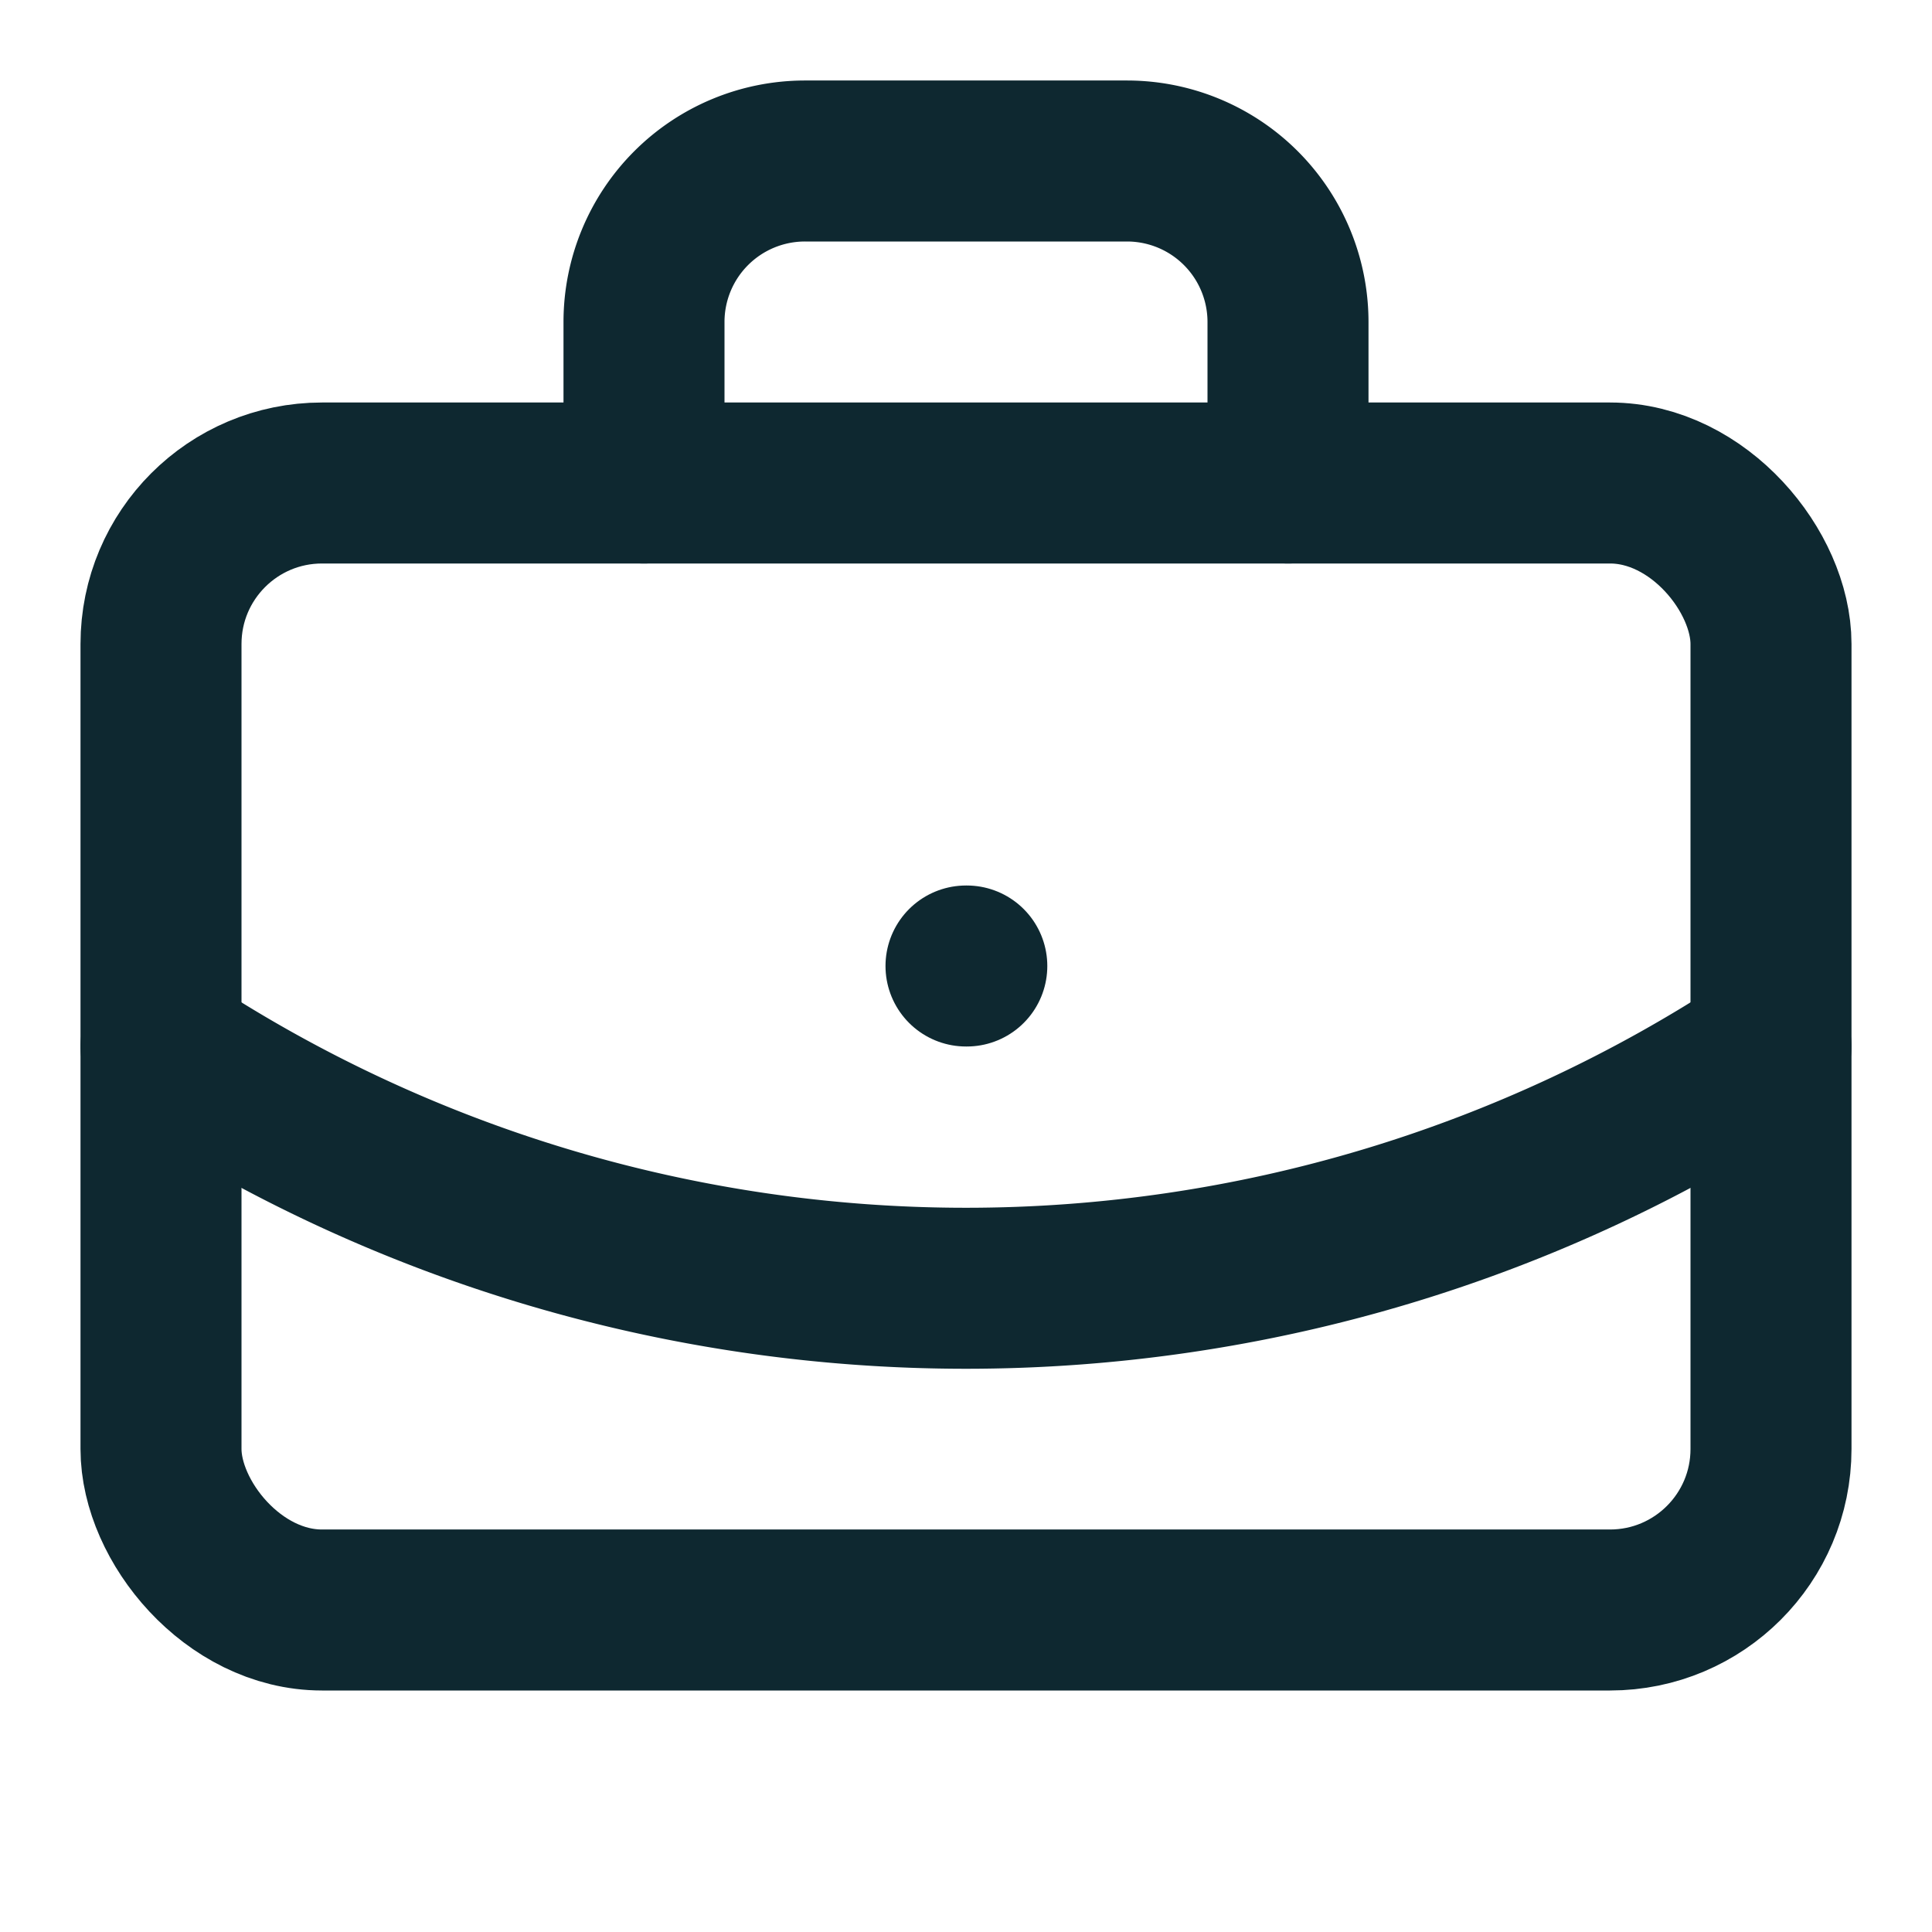
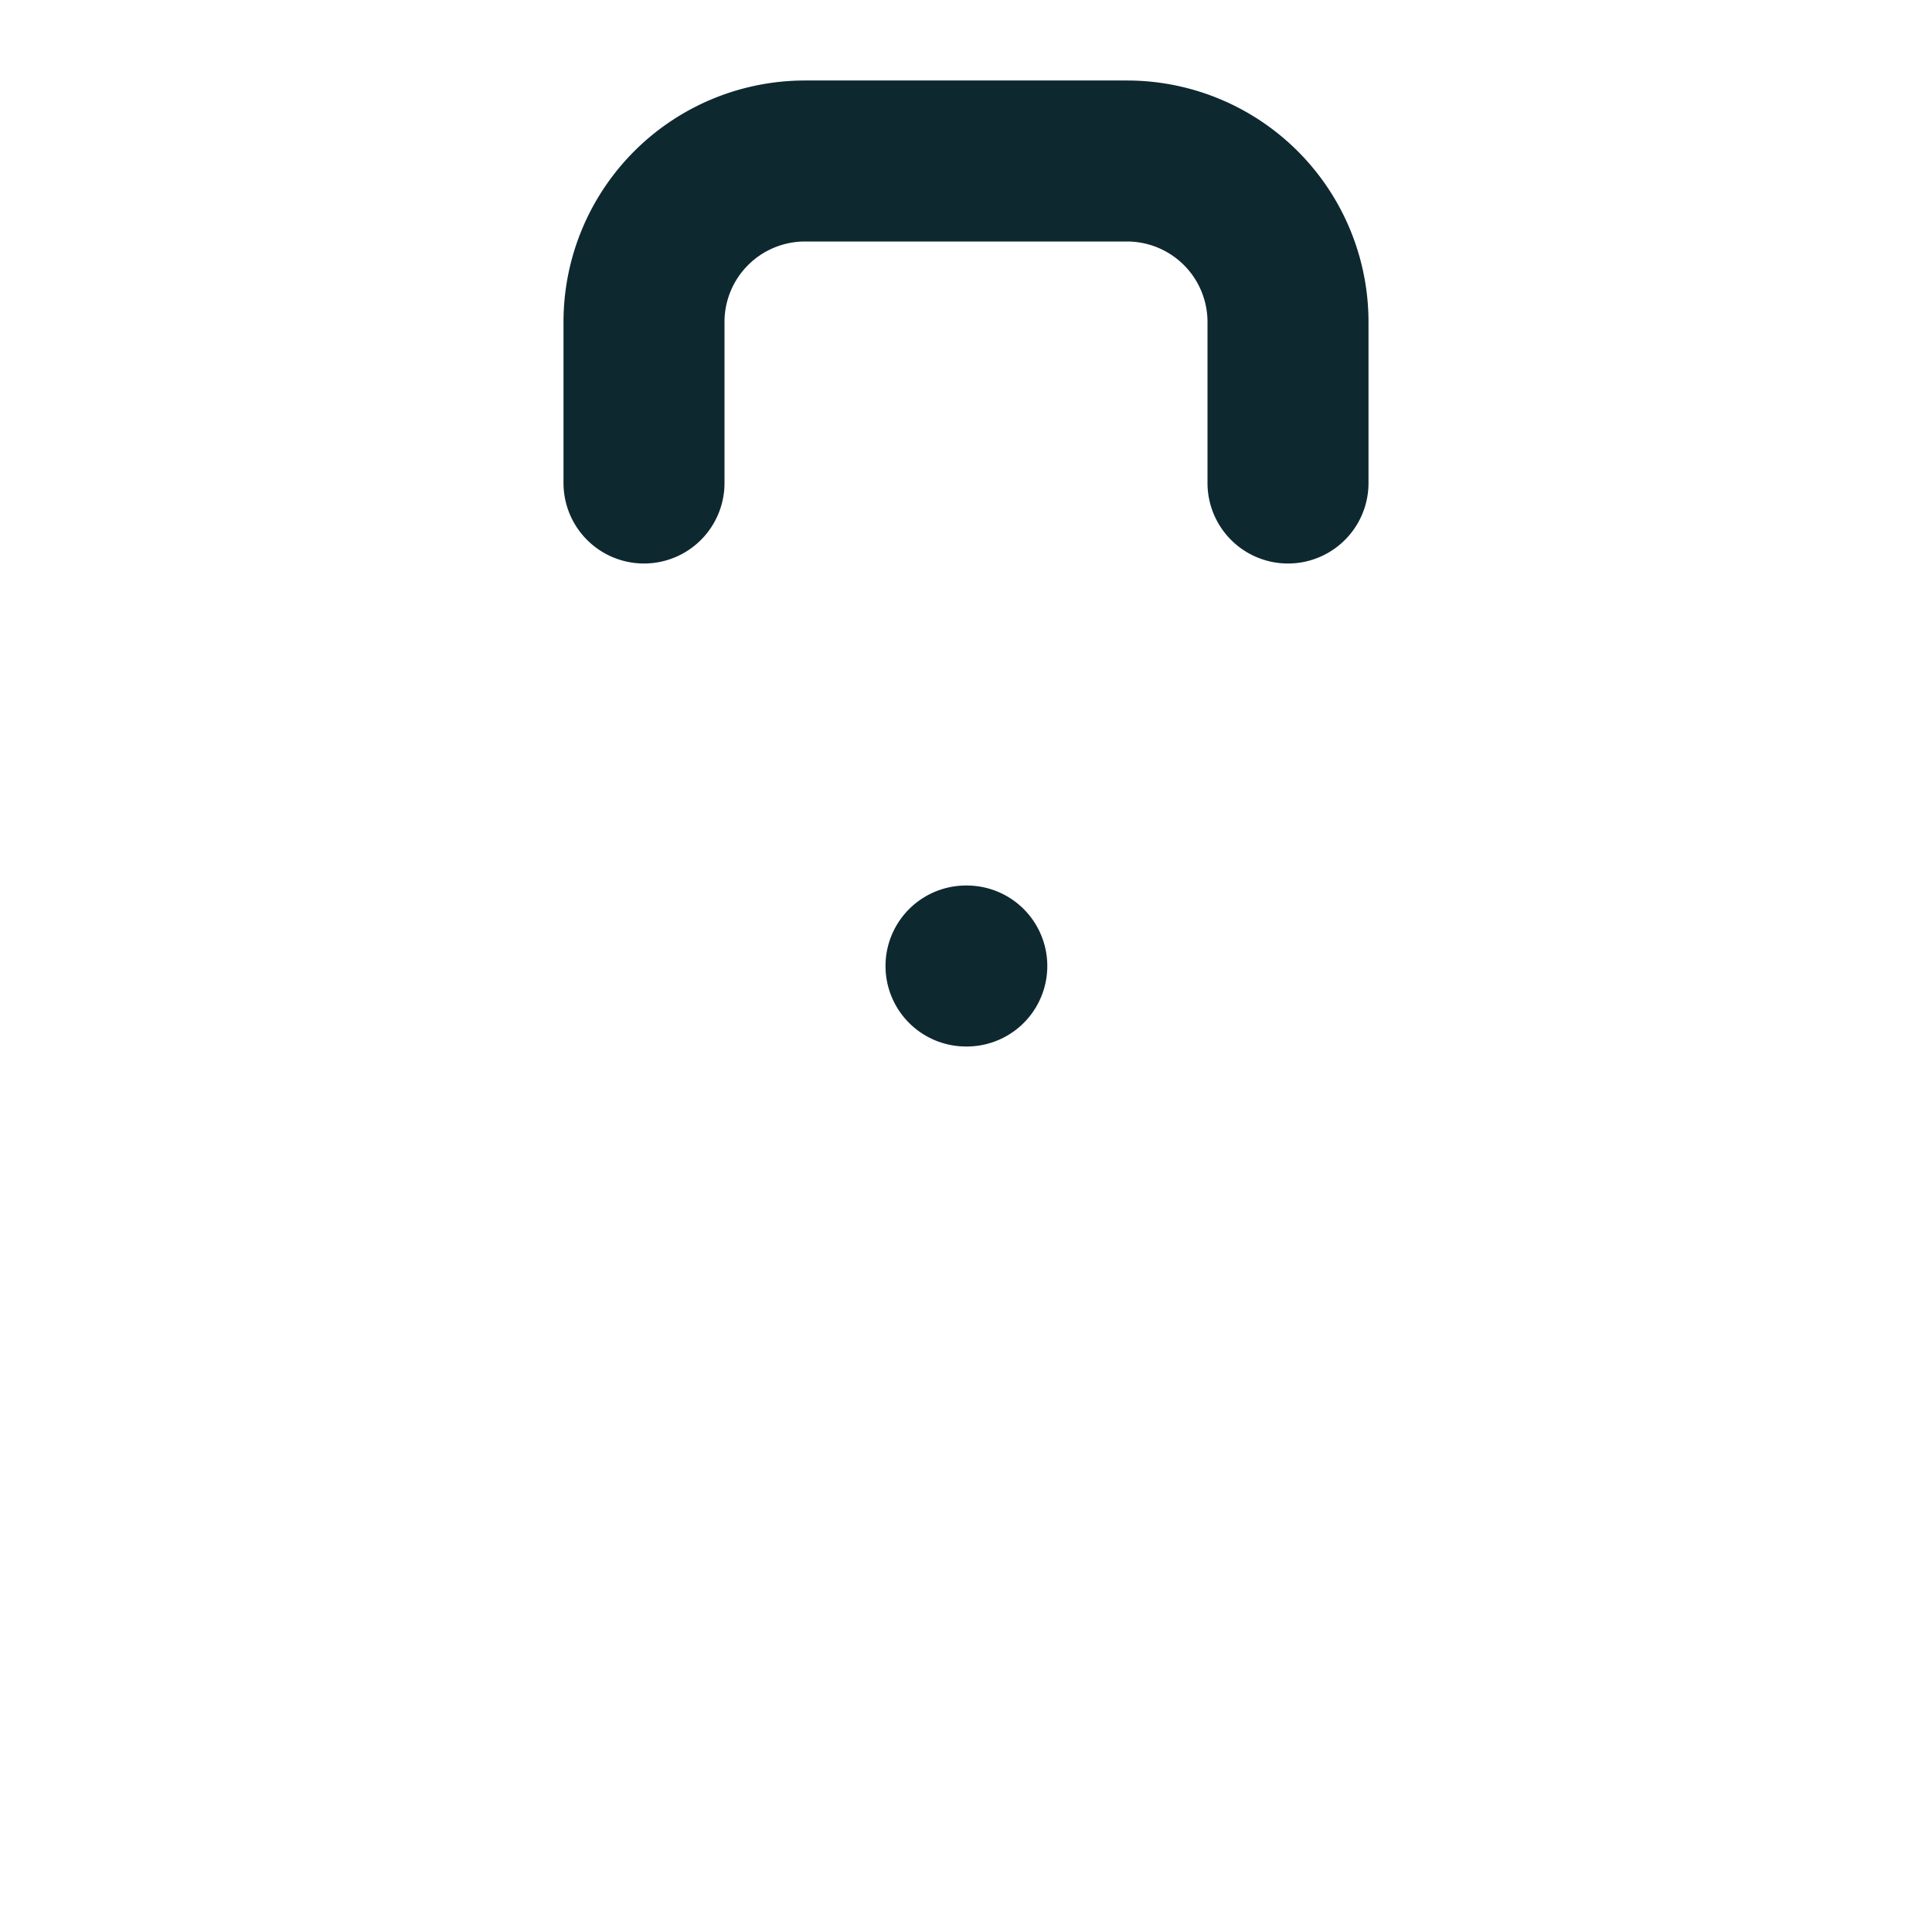
<svg xmlns="http://www.w3.org/2000/svg" width="24" height="24" viewBox="0 0 24 24" fill="none" stroke="#0e2830" stroke-width="2" stroke-linecap="round" stroke-linejoin="round" class="lucide lucide-briefcase-business-icon lucide-briefcase-business">
  <path d="M12 12h.01" />
  <path d="M16 6V4a2 2 0 0 0-2-2h-4a2 2 0 0 0-2 2v2" />
-   <path d="M22 13a18.15 18.15 0 0 1-20 0" />
-   <rect width="20" height="14" x="2" y="6" rx="2" />
</svg>